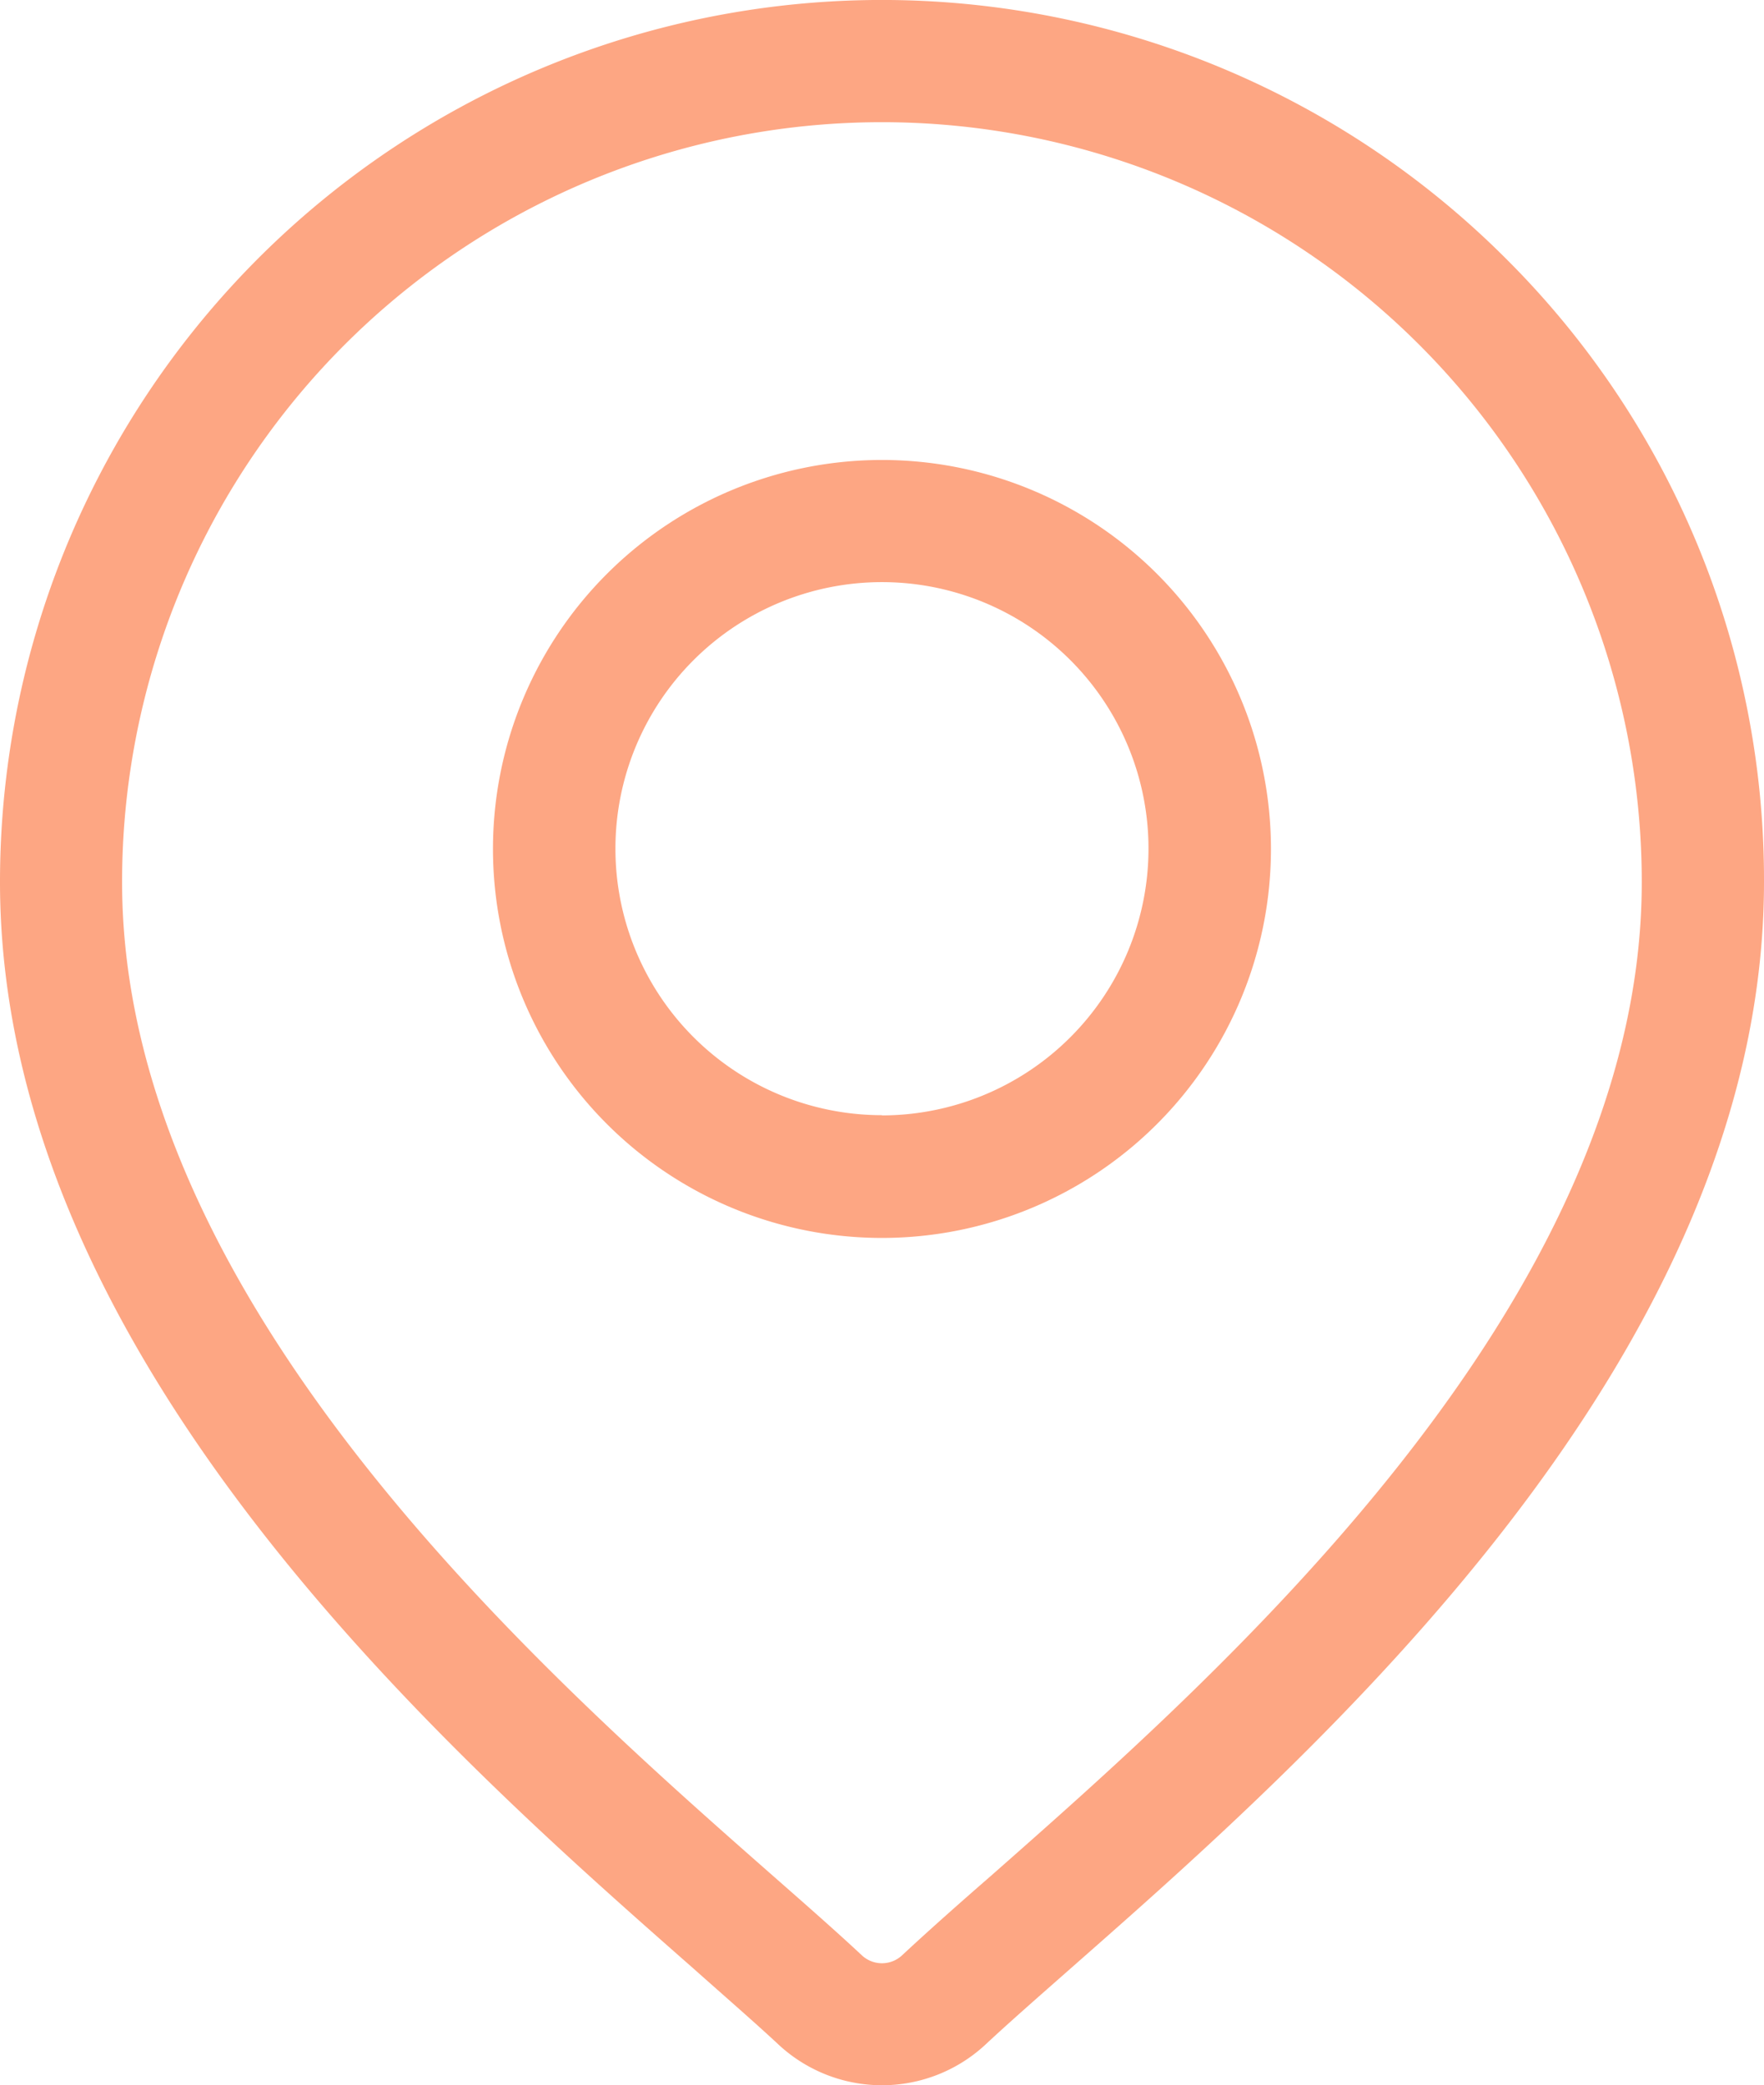
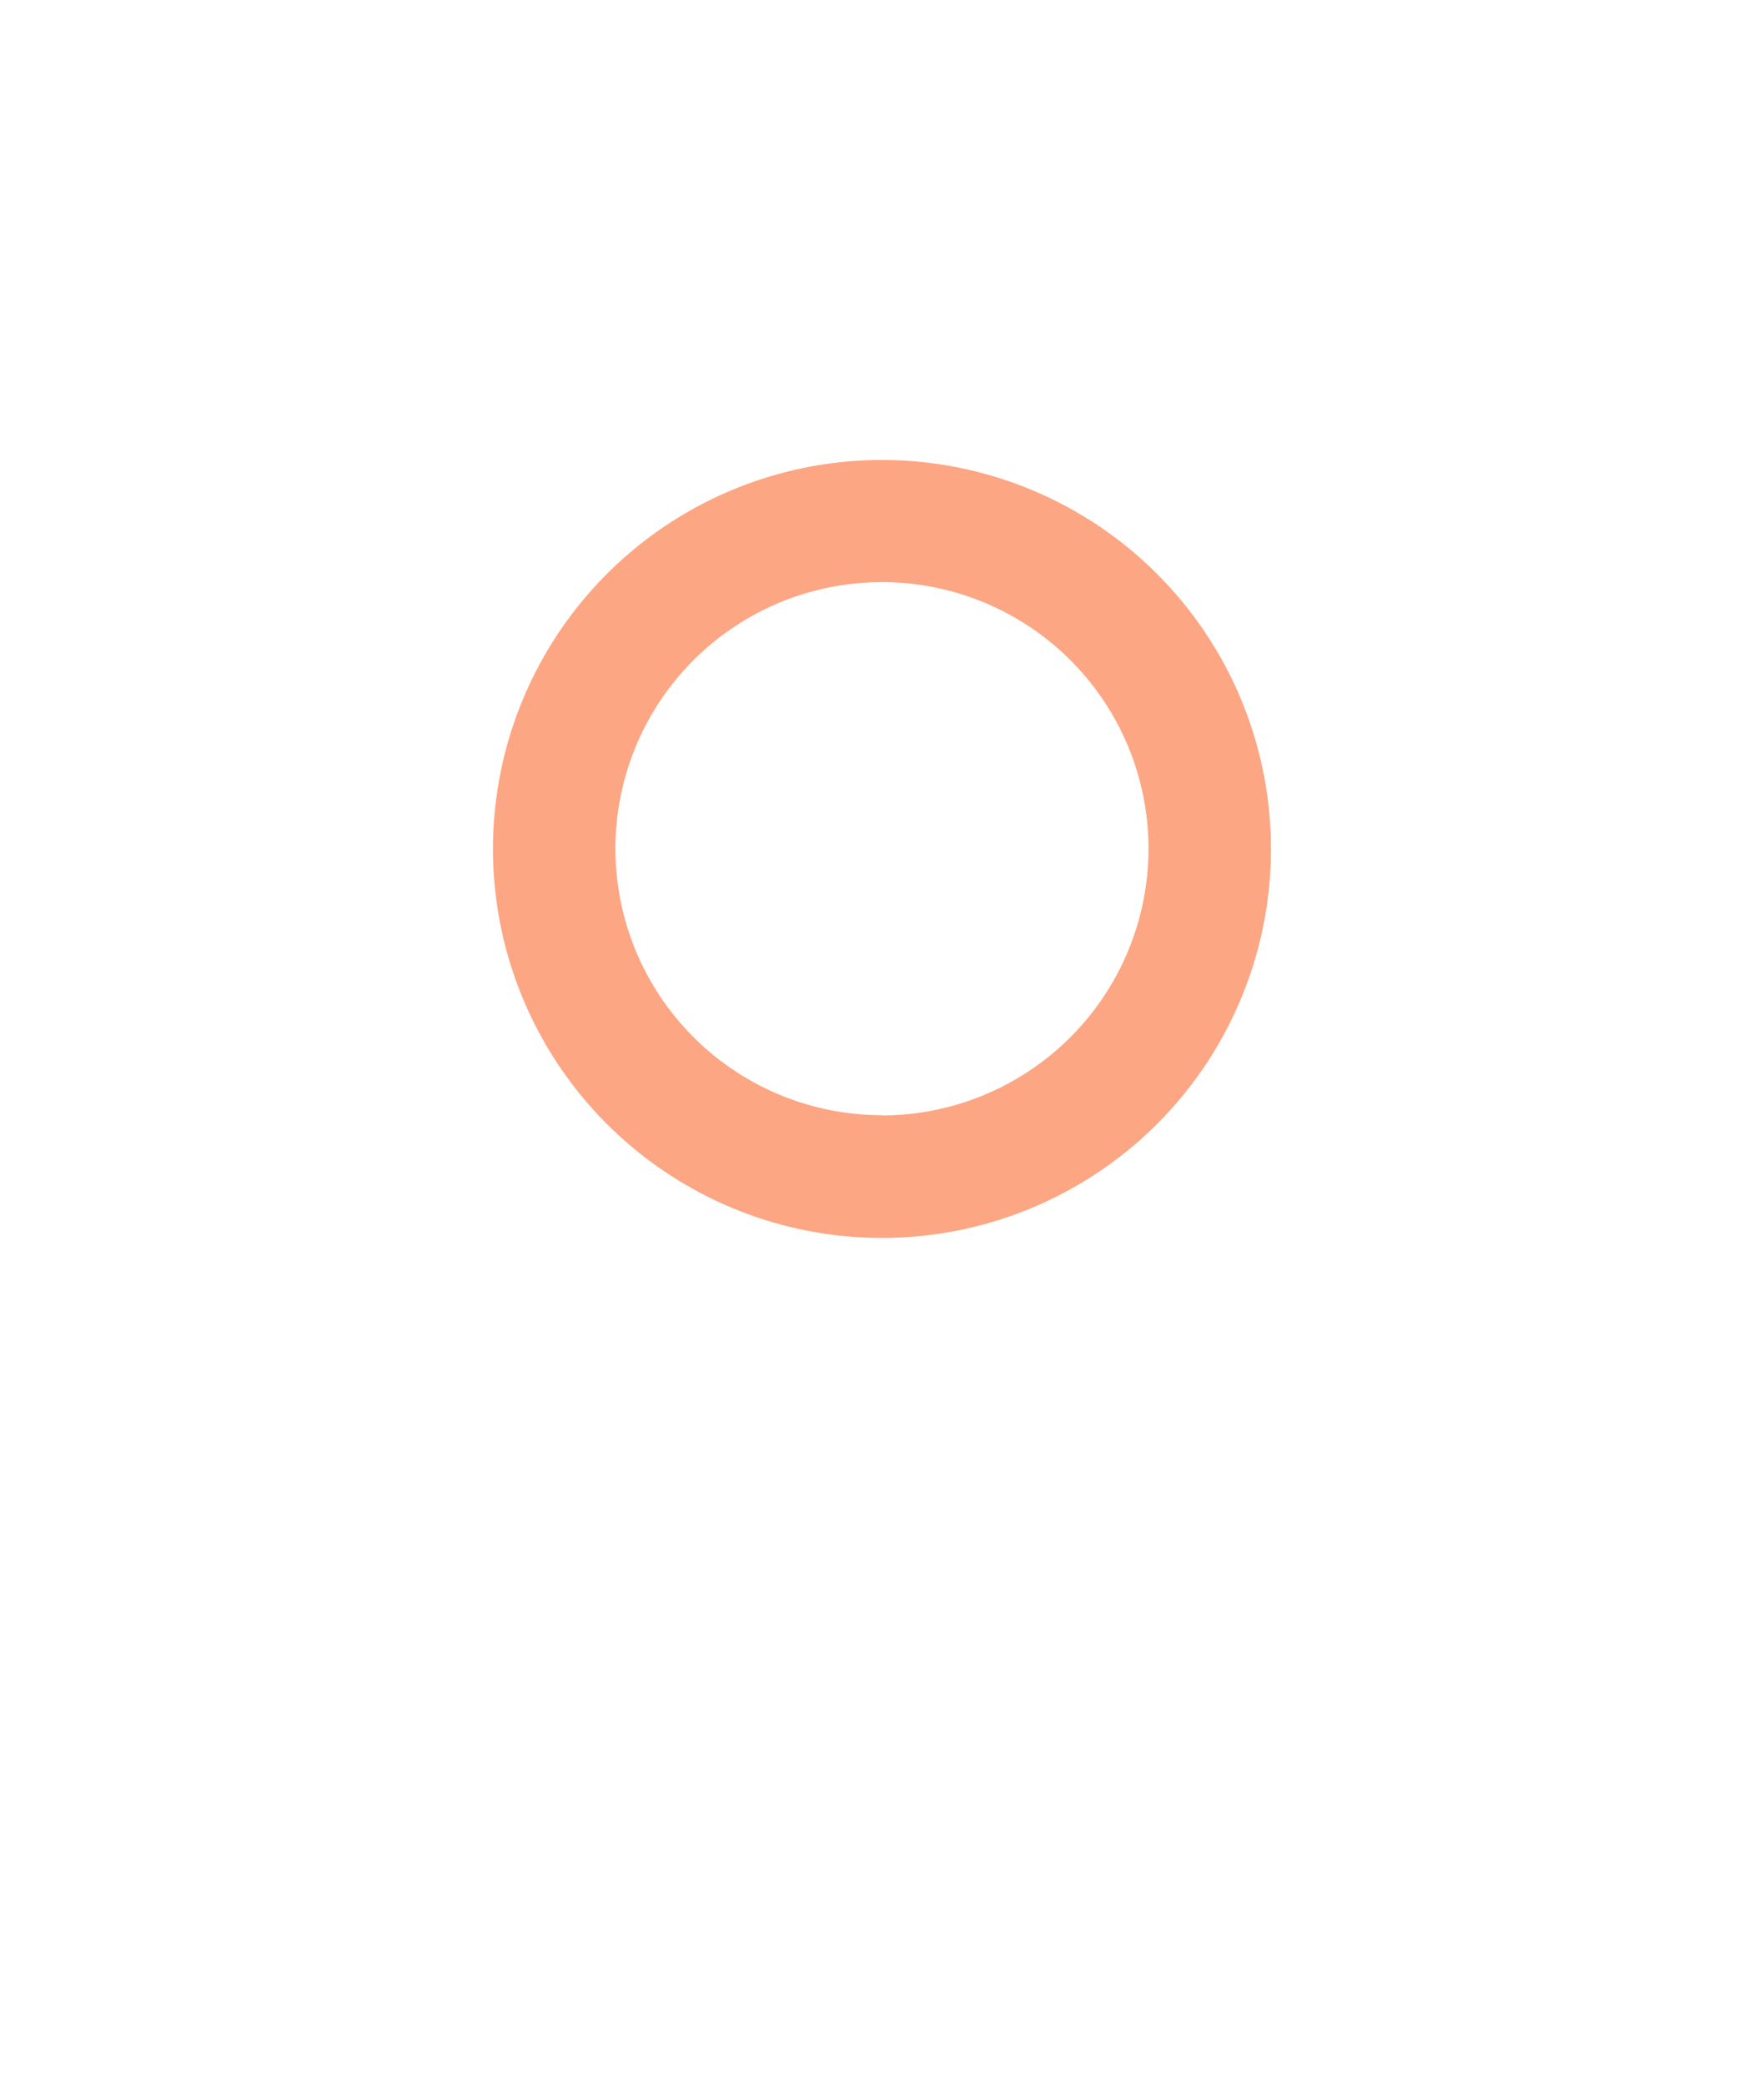
<svg xmlns="http://www.w3.org/2000/svg" width="23.581" height="27.876" viewBox="0 0 23.581 27.876">
  <g transform="translate(-258 -459)">
    <g transform="translate(258 459)">
      <g transform="translate(0)">
-         <path d="M59.578,3.453A11.79,11.79,0,0,0,39.451,11.79c0,6.371,6.024,11.67,9.26,14.517.45.4.838.737,1.148,1.026a2.031,2.031,0,0,0,2.765,0c.309-.289.7-.631,1.148-1.026,3.236-2.847,9.26-8.146,9.26-14.517A11.713,11.713,0,0,0,59.578,3.453ZM52.693,25.081c-.46.4-.856.753-1.184,1.059a.394.394,0,0,1-.536,0c-.327-.306-.724-.655-1.184-1.059-3.042-2.676-8.706-7.658-8.706-13.29a10.157,10.157,0,0,1,20.315,0C61.4,17.423,55.735,22.4,52.693,25.081Z" transform="translate(-39.451)" fill="#fda683" />
-       </g>
+         </g>
      <g transform="translate(6.594 6.149)">
        <path d="M165.766,112.938a5.2,5.2,0,1,0,5.2,5.2A5.2,5.2,0,0,0,165.766,112.938Zm0,8.759a3.563,3.563,0,1,1,3.563-3.563A3.567,3.567,0,0,1,165.766,121.7Z" transform="translate(-160.57 -112.938)" fill="#fda683" />
      </g>
    </g>
  </g>
</svg>